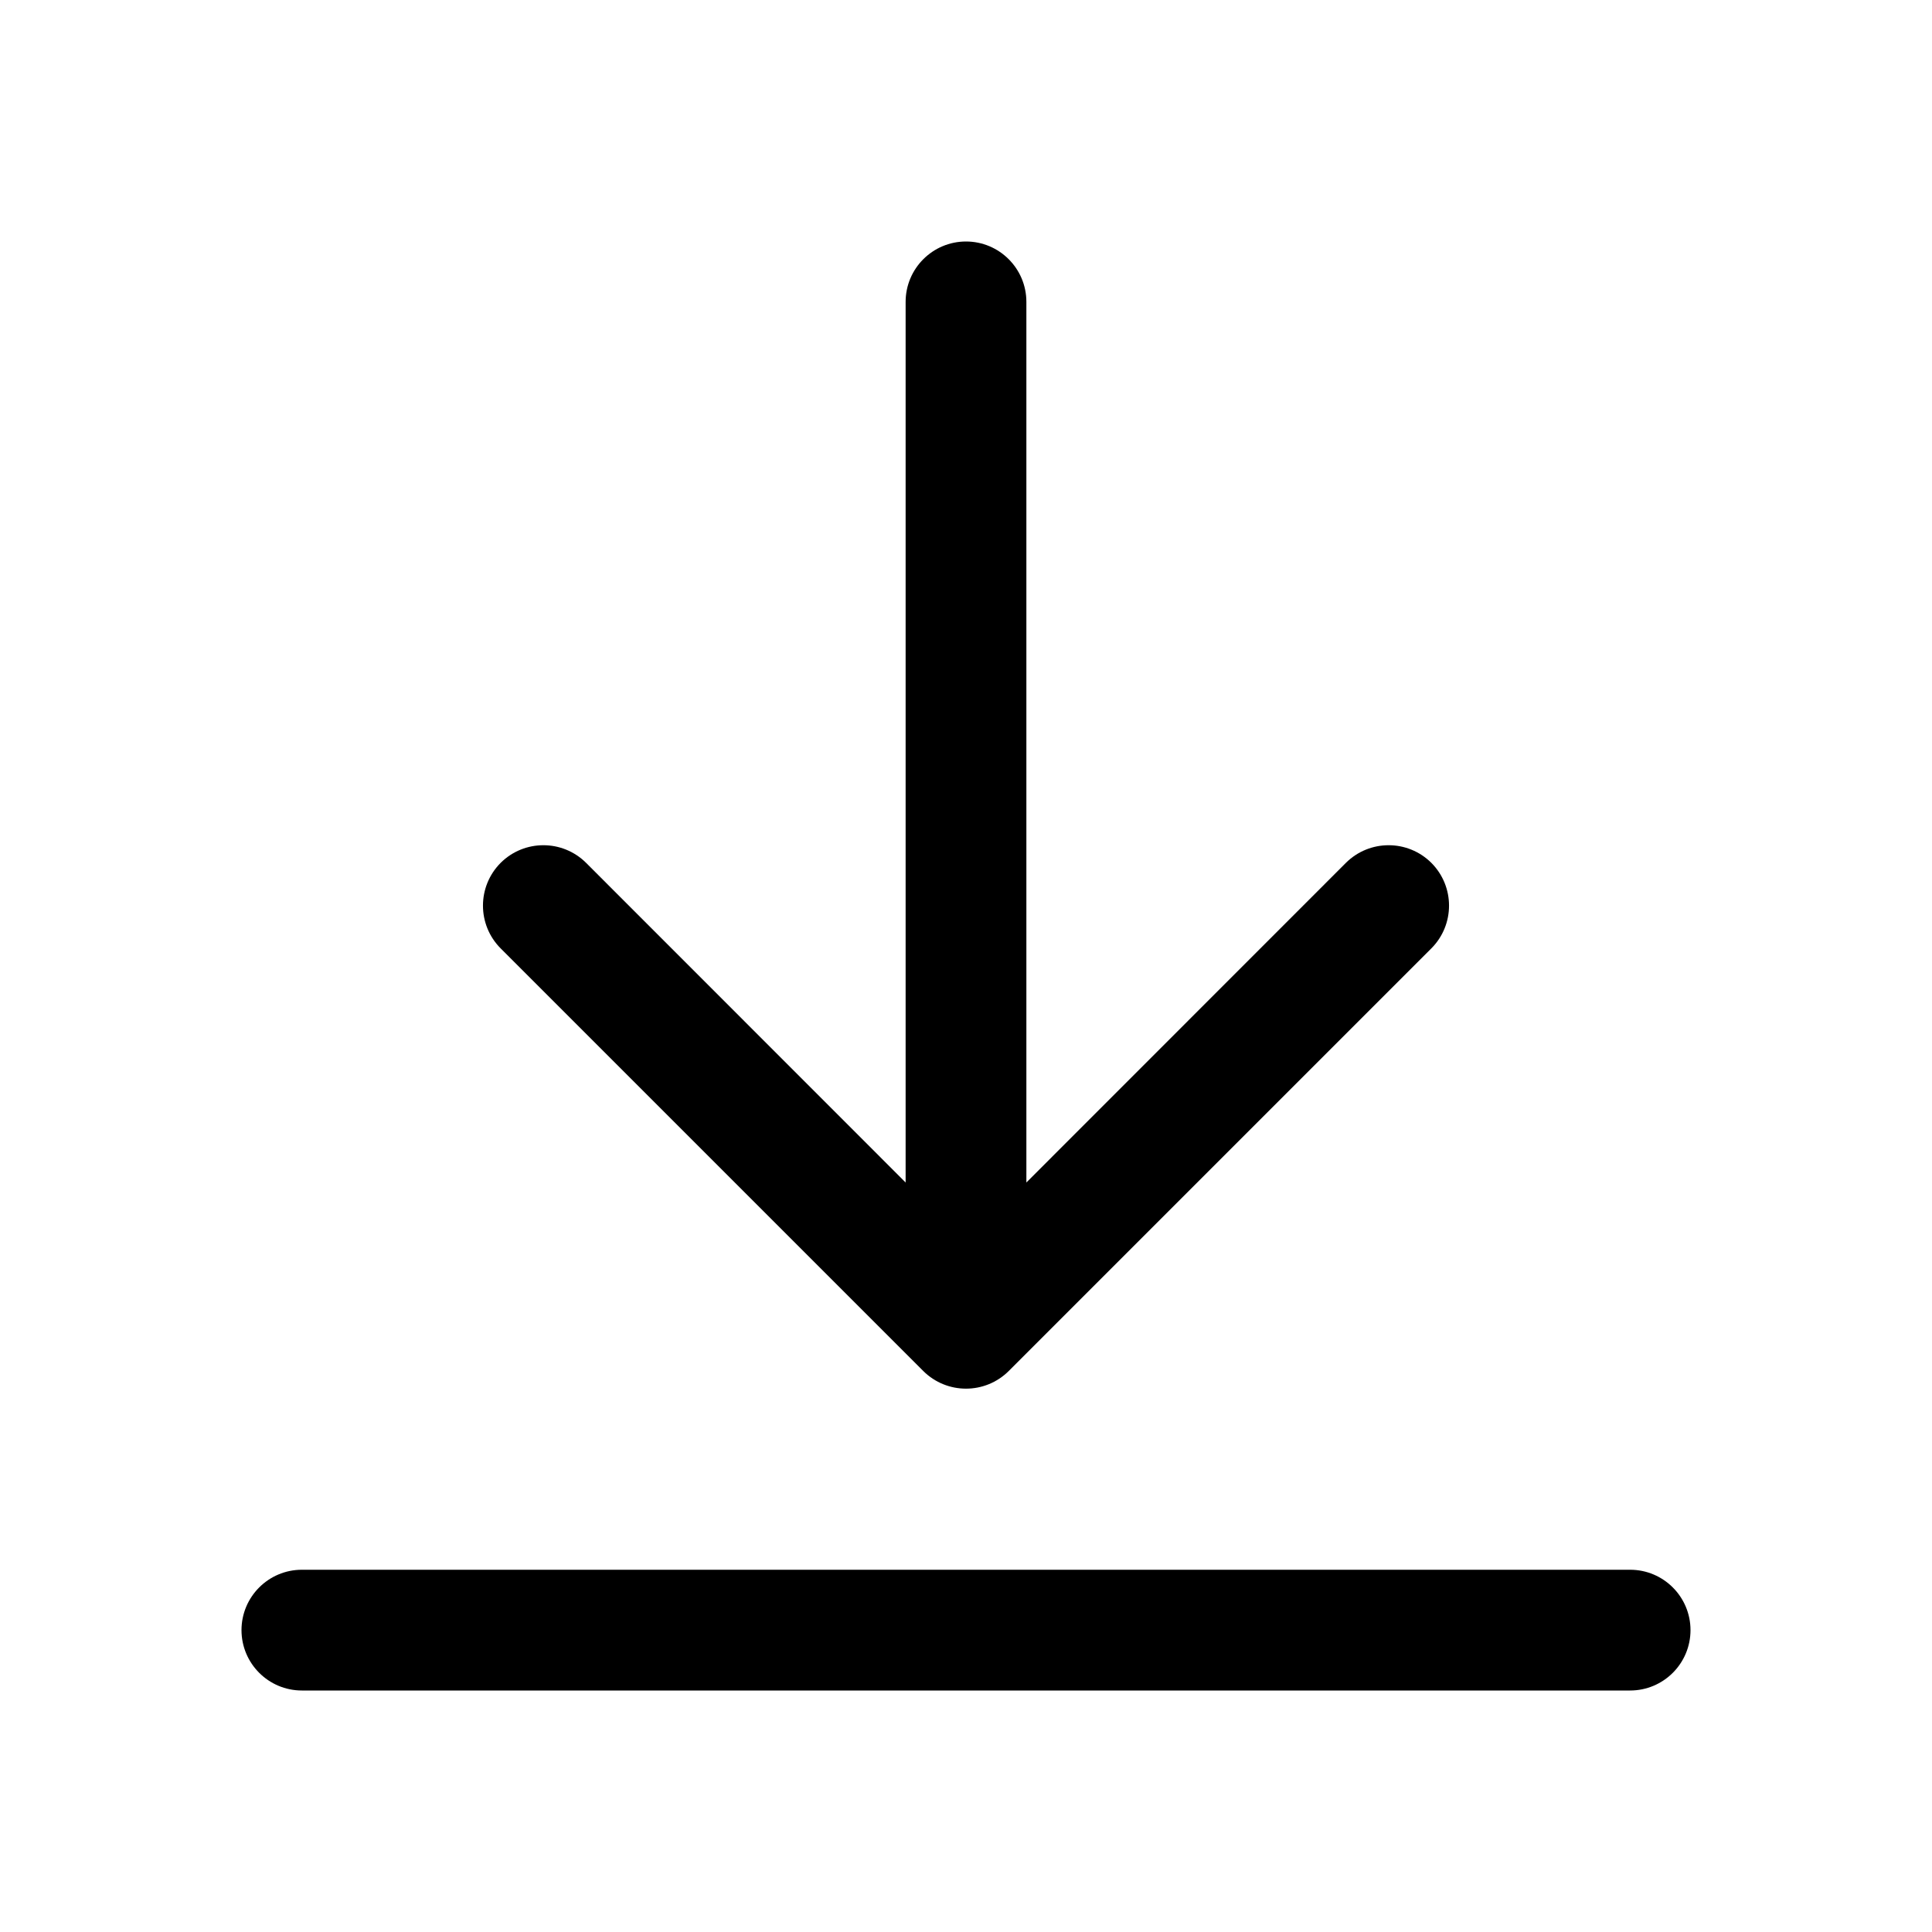
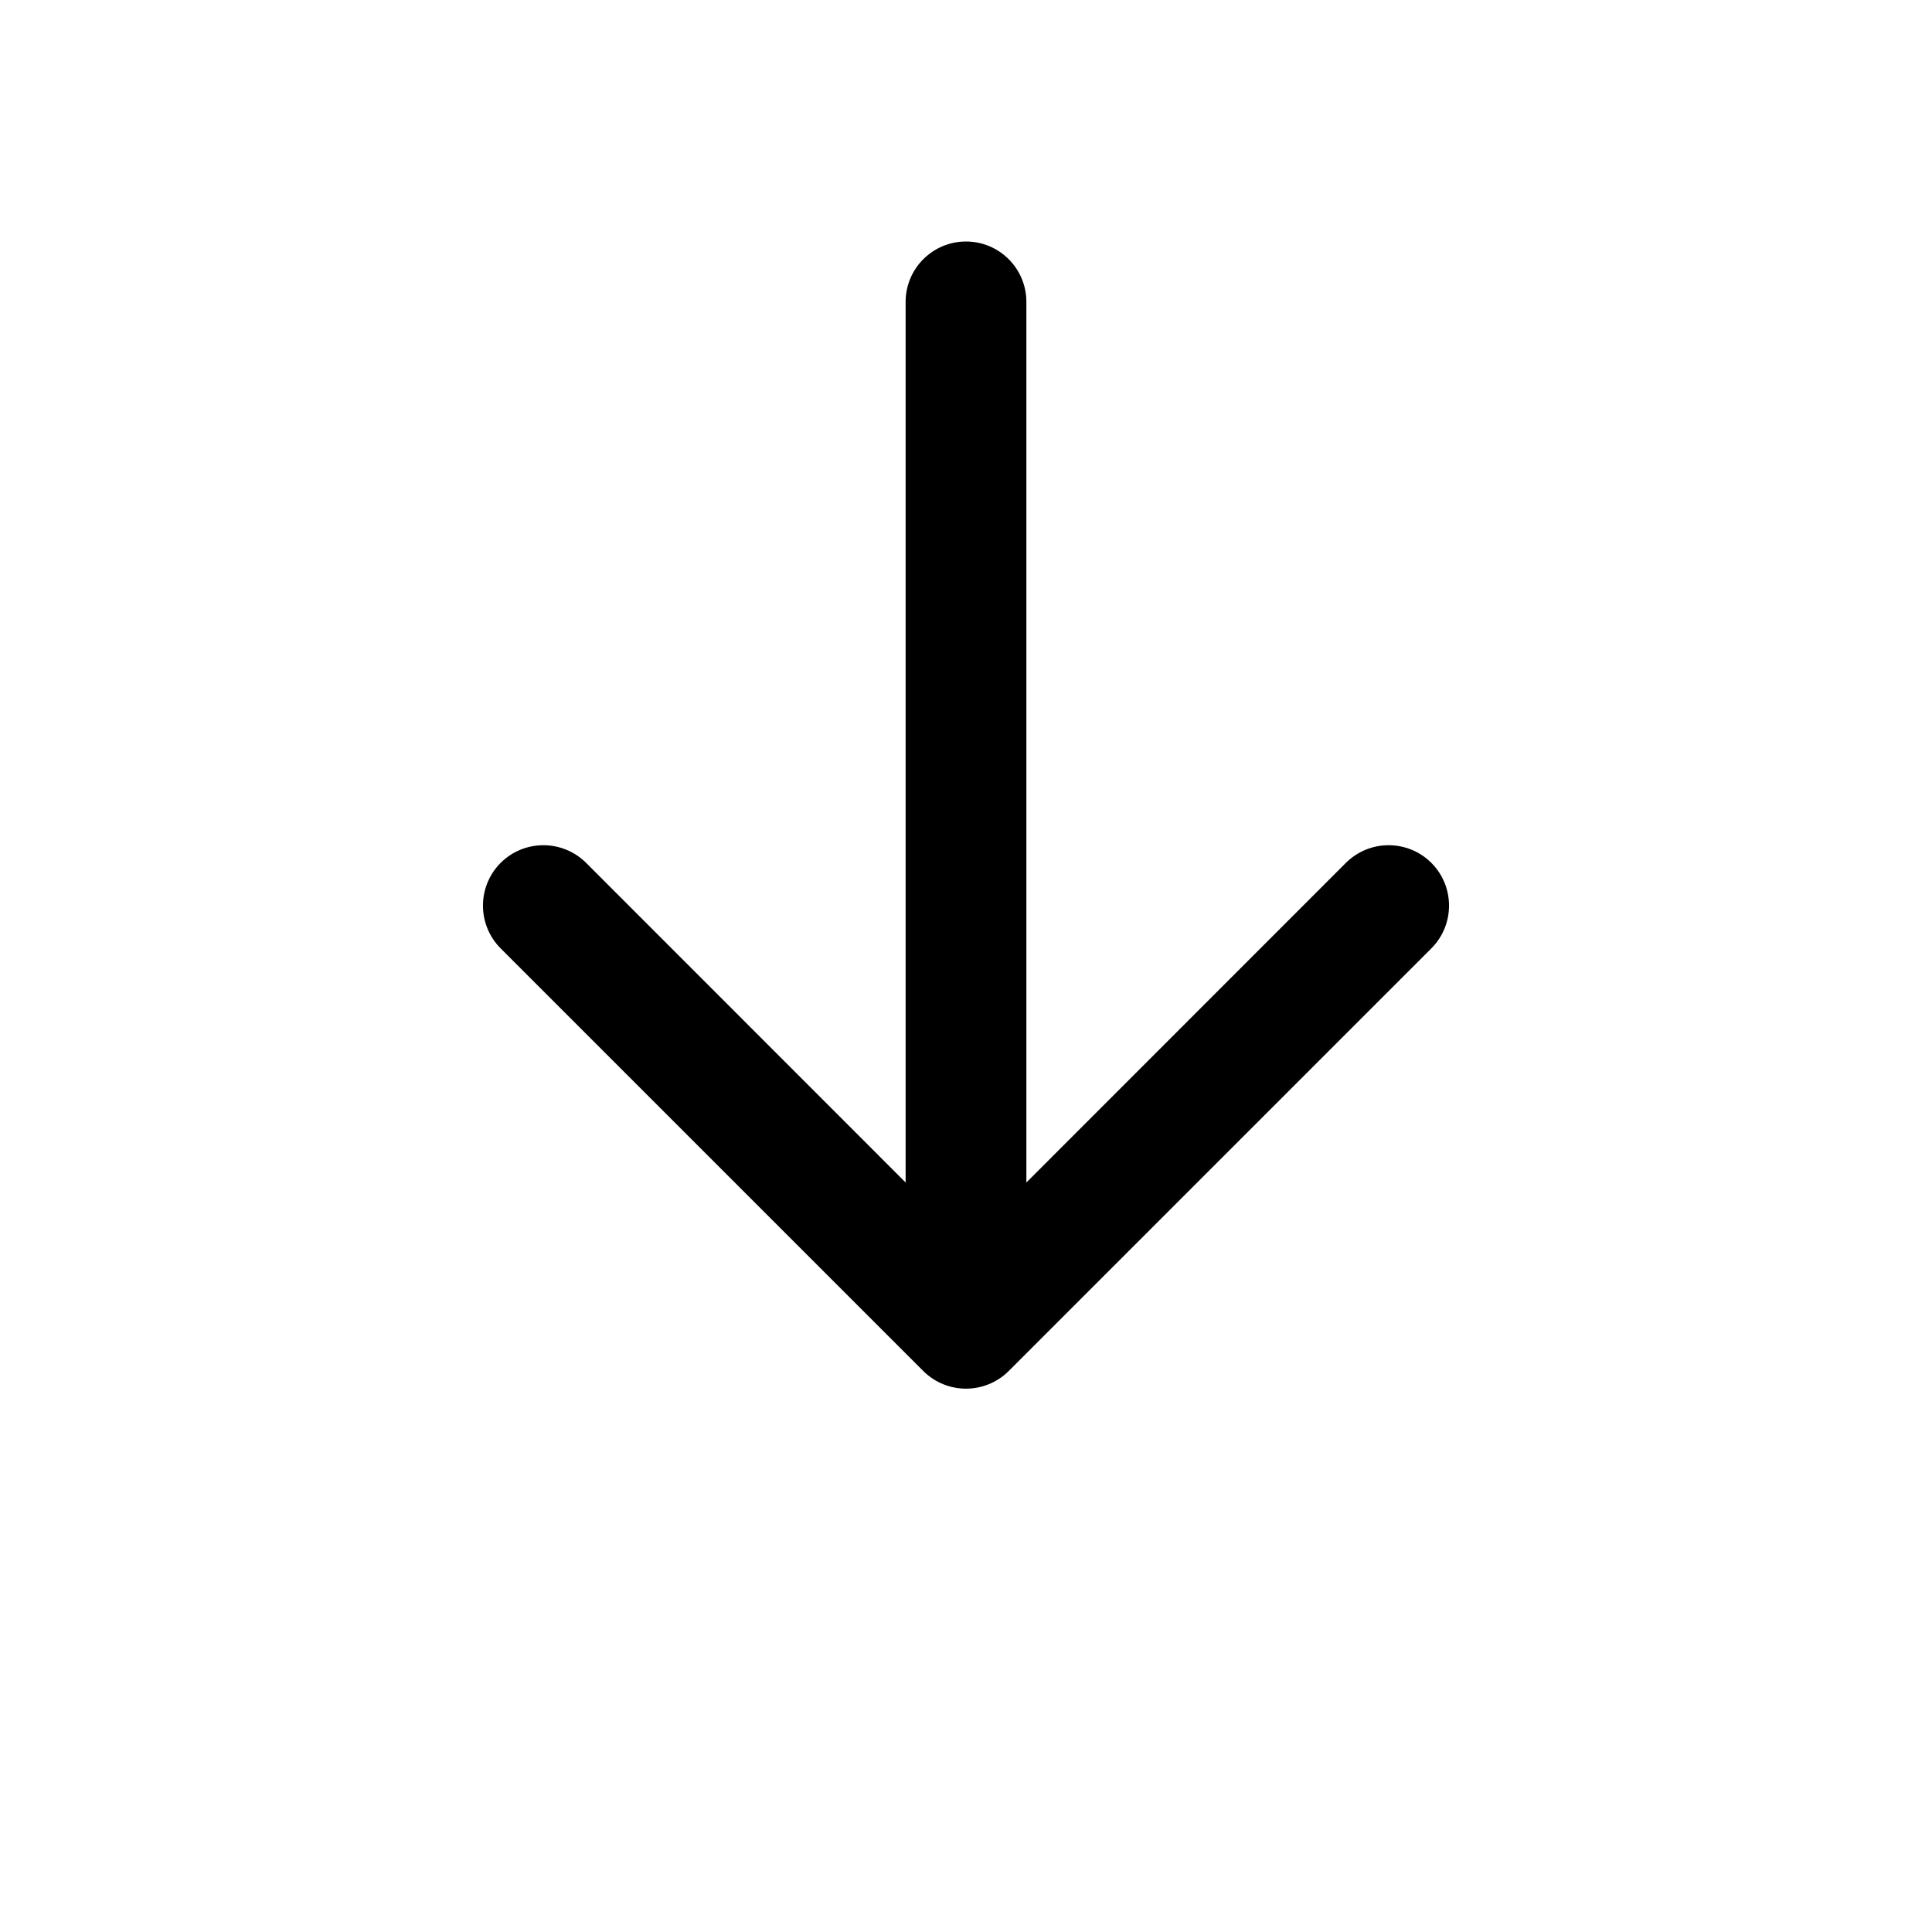
<svg xmlns="http://www.w3.org/2000/svg" width="16" height="16" viewBox="0 0 16 16" fill="currentColor">
-   <path d="M8.5 2.5C8.5 2.224 8.276 2 8 2C7.724 2 7.5 2.224 7.5 2.5V9.793L4.854 7.146C4.658 6.951 4.342 6.951 4.146 7.146C3.951 7.342 3.951 7.658 4.146 7.854L7.646 11.354C7.842 11.549 8.158 11.549 8.354 11.354L11.854 7.854C12.049 7.658 12.049 7.342 11.854 7.146C11.658 6.951 11.342 6.951 11.146 7.146L8.5 9.793V2.5Z" />
-   <path d="M2.5 13C2.224 13 2 13.224 2 13.5C2 13.776 2.224 14 2.5 14H13.5C13.776 14 14 13.776 14 13.5C14 13.224 13.776 13 13.5 13H2.5Z" />
+   <path d="M8.5 2.5C8.5 2.224 8.276 2 8 2C7.724 2 7.5 2.224 7.5 2.5V9.793L4.854 7.146C4.658 6.951 4.342 6.951 4.146 7.146C3.951 7.342 3.951 7.658 4.146 7.854L7.646 11.354C7.842 11.549 8.158 11.549 8.354 11.354L11.854 7.854C12.049 7.658 12.049 7.342 11.854 7.146C11.658 6.951 11.342 6.951 11.146 7.146L8.5 9.793V2.5" />
</svg>